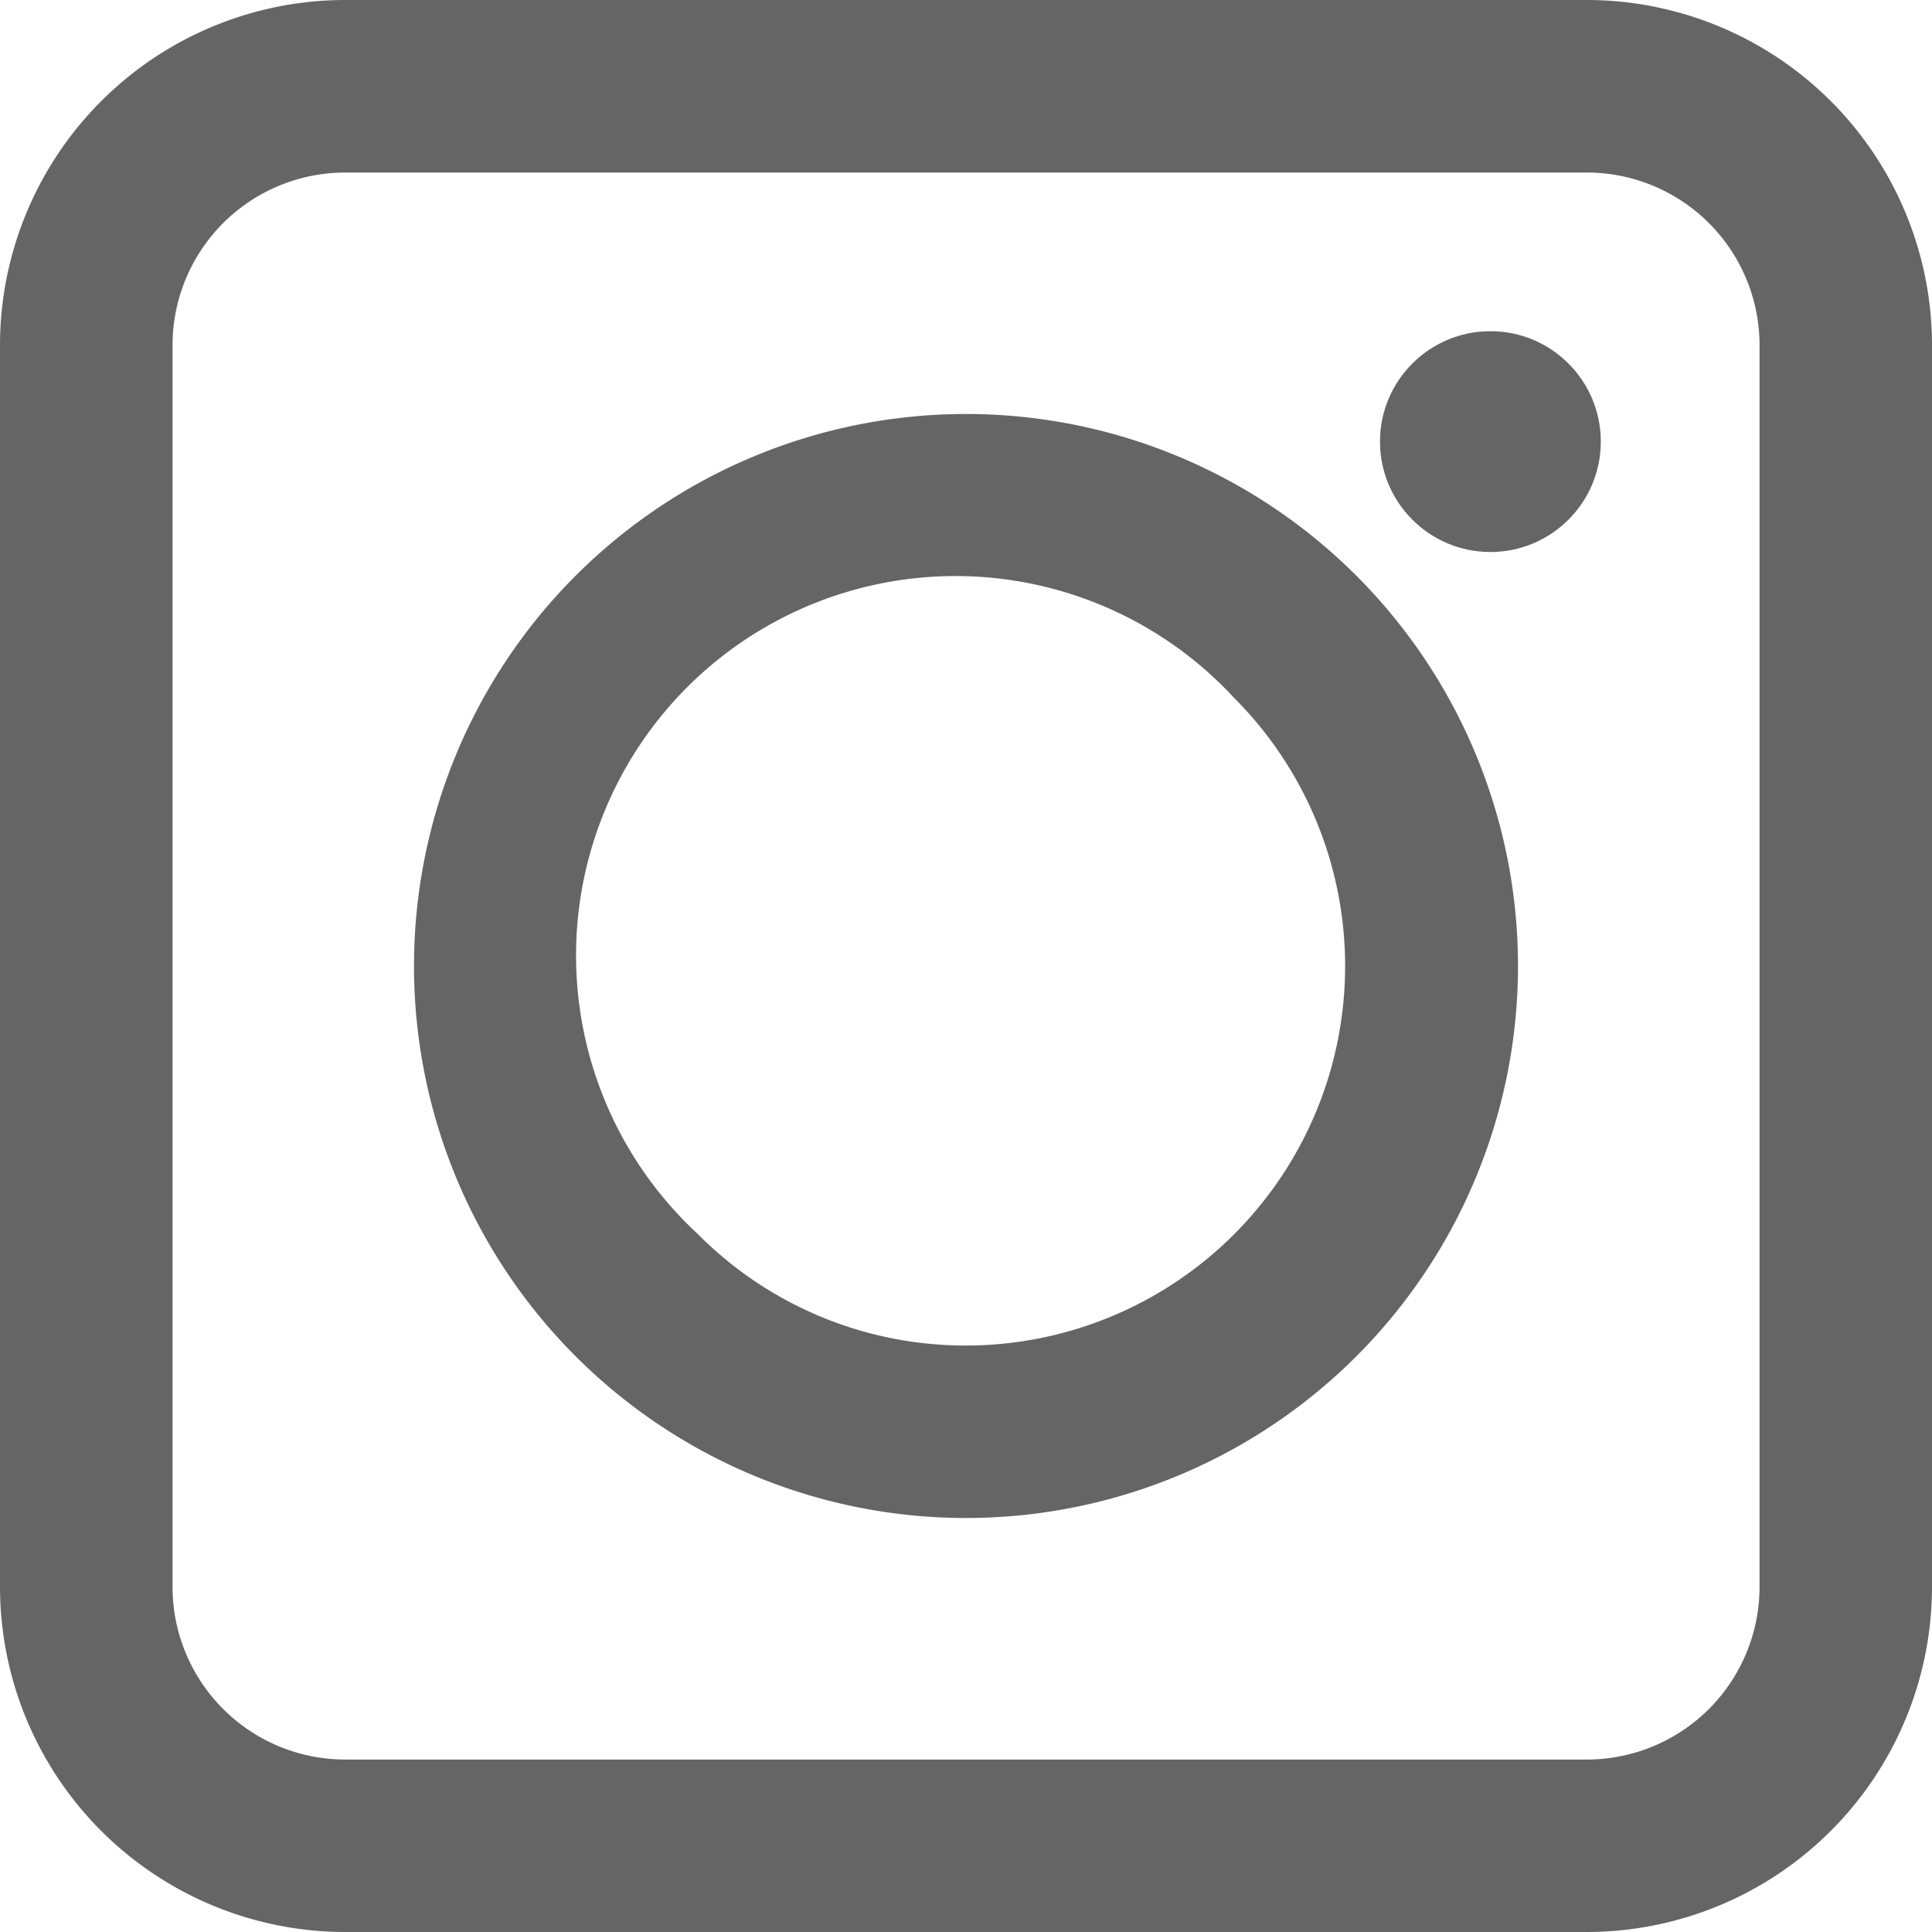
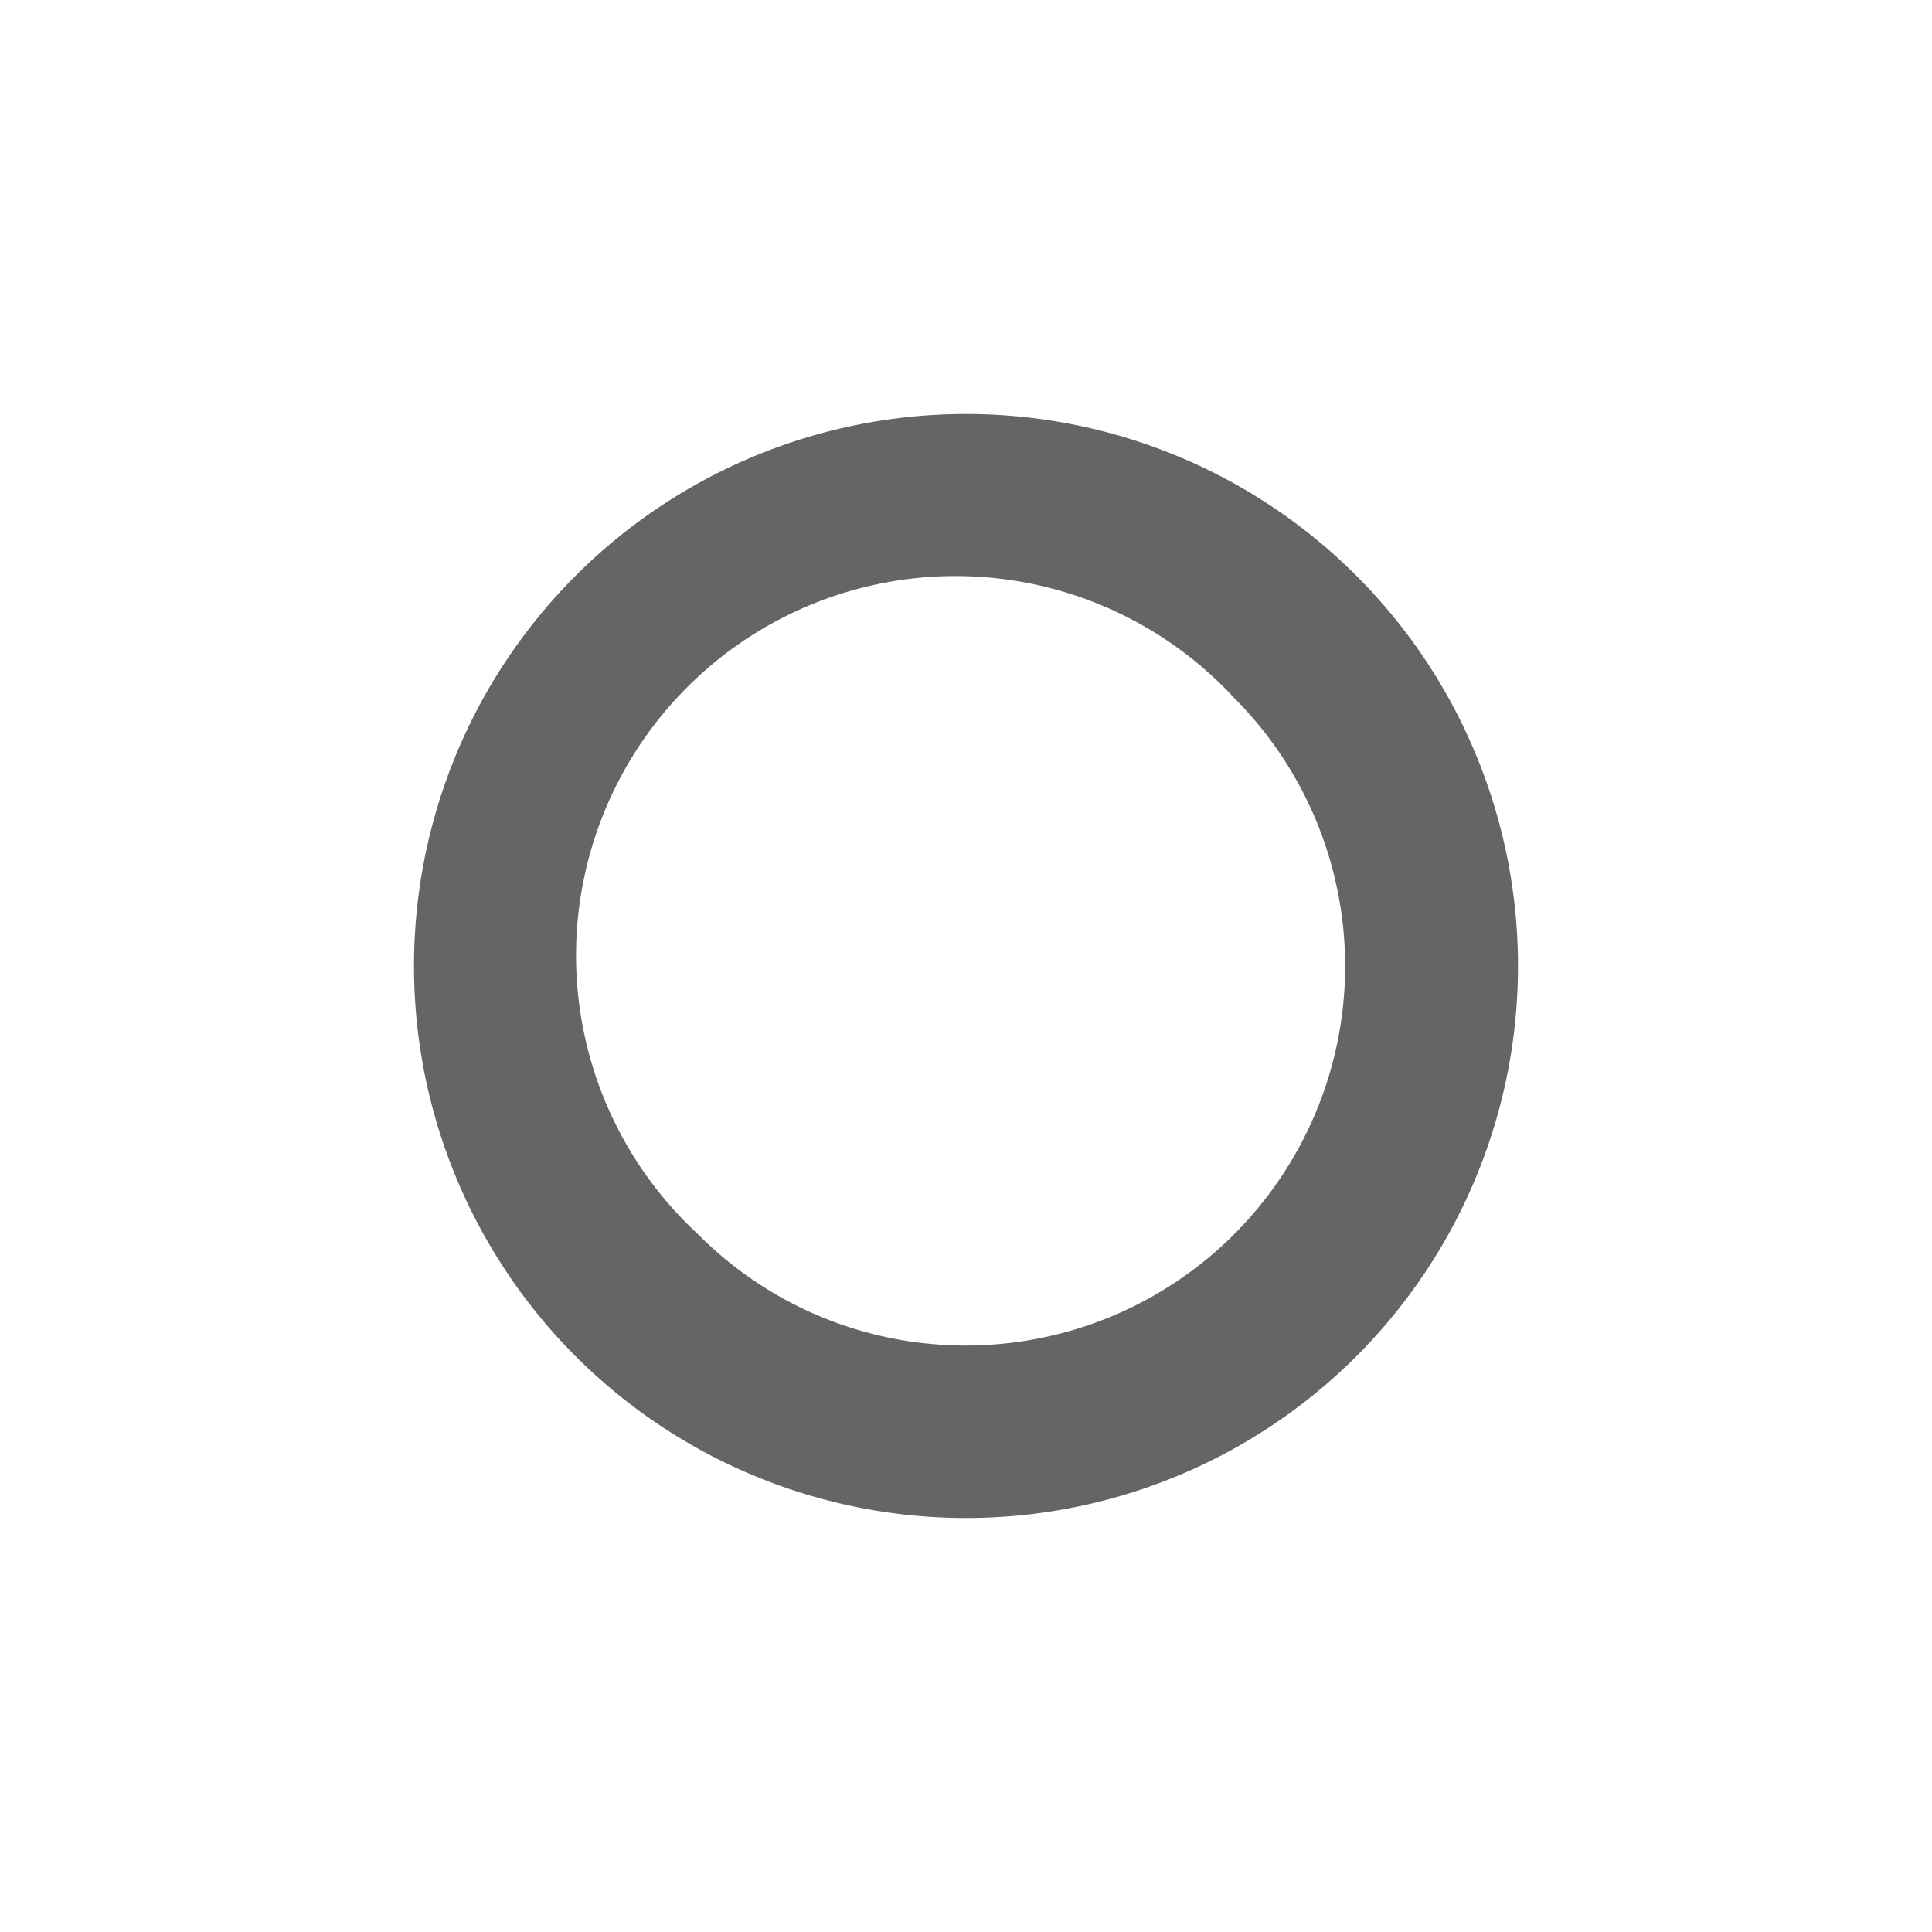
<svg xmlns="http://www.w3.org/2000/svg" width="24.5" height="24.5" viewBox="0 0 24.5 24.5">
-   <path d="M1.875-2.5h15.75A4.38,4.38,0,0,1,22,1.875v15.75A4.38,4.38,0,0,1,17.625,22H1.875A4.38,4.38,0,0,1-2.5,17.625V1.875A4.38,4.38,0,0,1,1.875-2.5Zm15.75,22.313a2.19,2.19,0,0,0,2.188-2.187V1.875A2.19,2.19,0,0,0,17.625-.312H1.875A2.19,2.19,0,0,0-.312,1.875v15.75a2.19,2.19,0,0,0,2.188,2.188Z" transform="translate(2.5 2.5)" fill="#656565" />
  <path d="M4.5-2.5a7,7,0,0,1,7,7,7,7,0,0,1-7,7,7,7,0,0,1-7-7,7,7,0,0,1,7-7Zm0,11.813A4.812,4.812,0,0,0,7.9,1.1,4.812,4.812,0,1,0,1.1,7.9,4.781,4.781,0,0,0,4.5,9.313Z" transform="translate(7.75 7.75)" fill="#656565" />
-   <circle cx="1.4" cy="1.4" r="1.4" transform="translate(20.3 7) rotate(180)" fill="#656565" />
</svg>